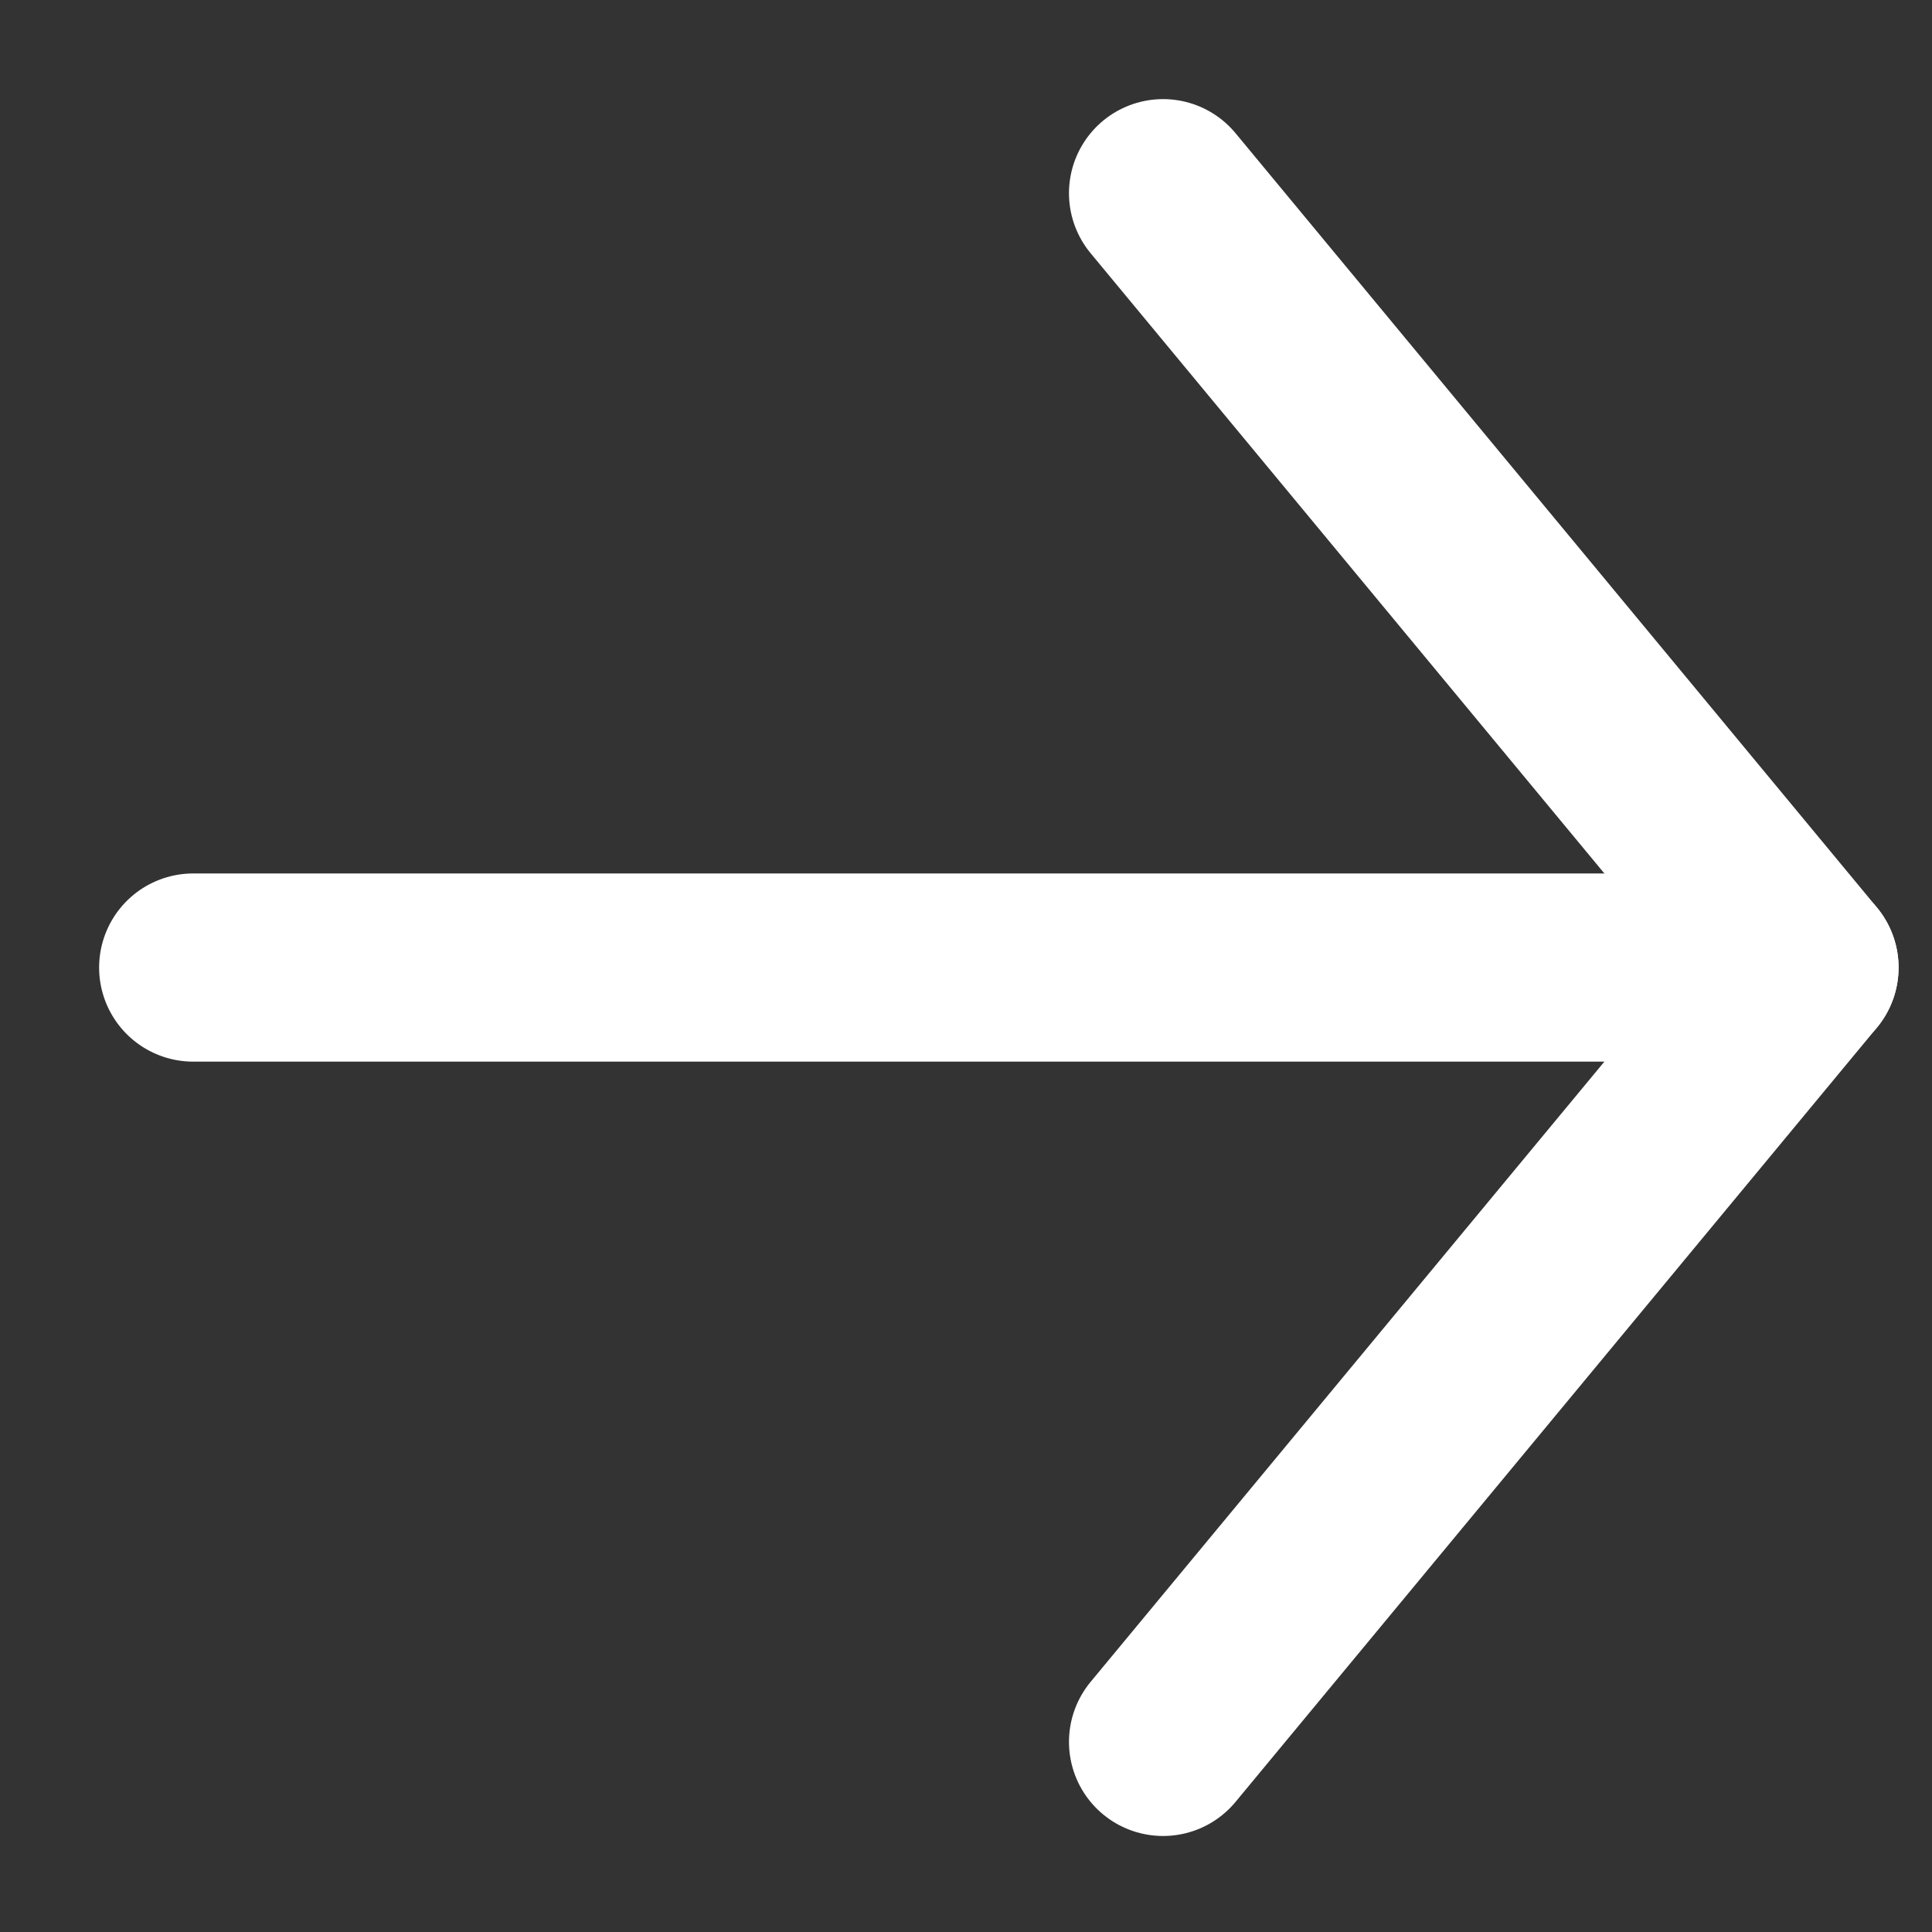
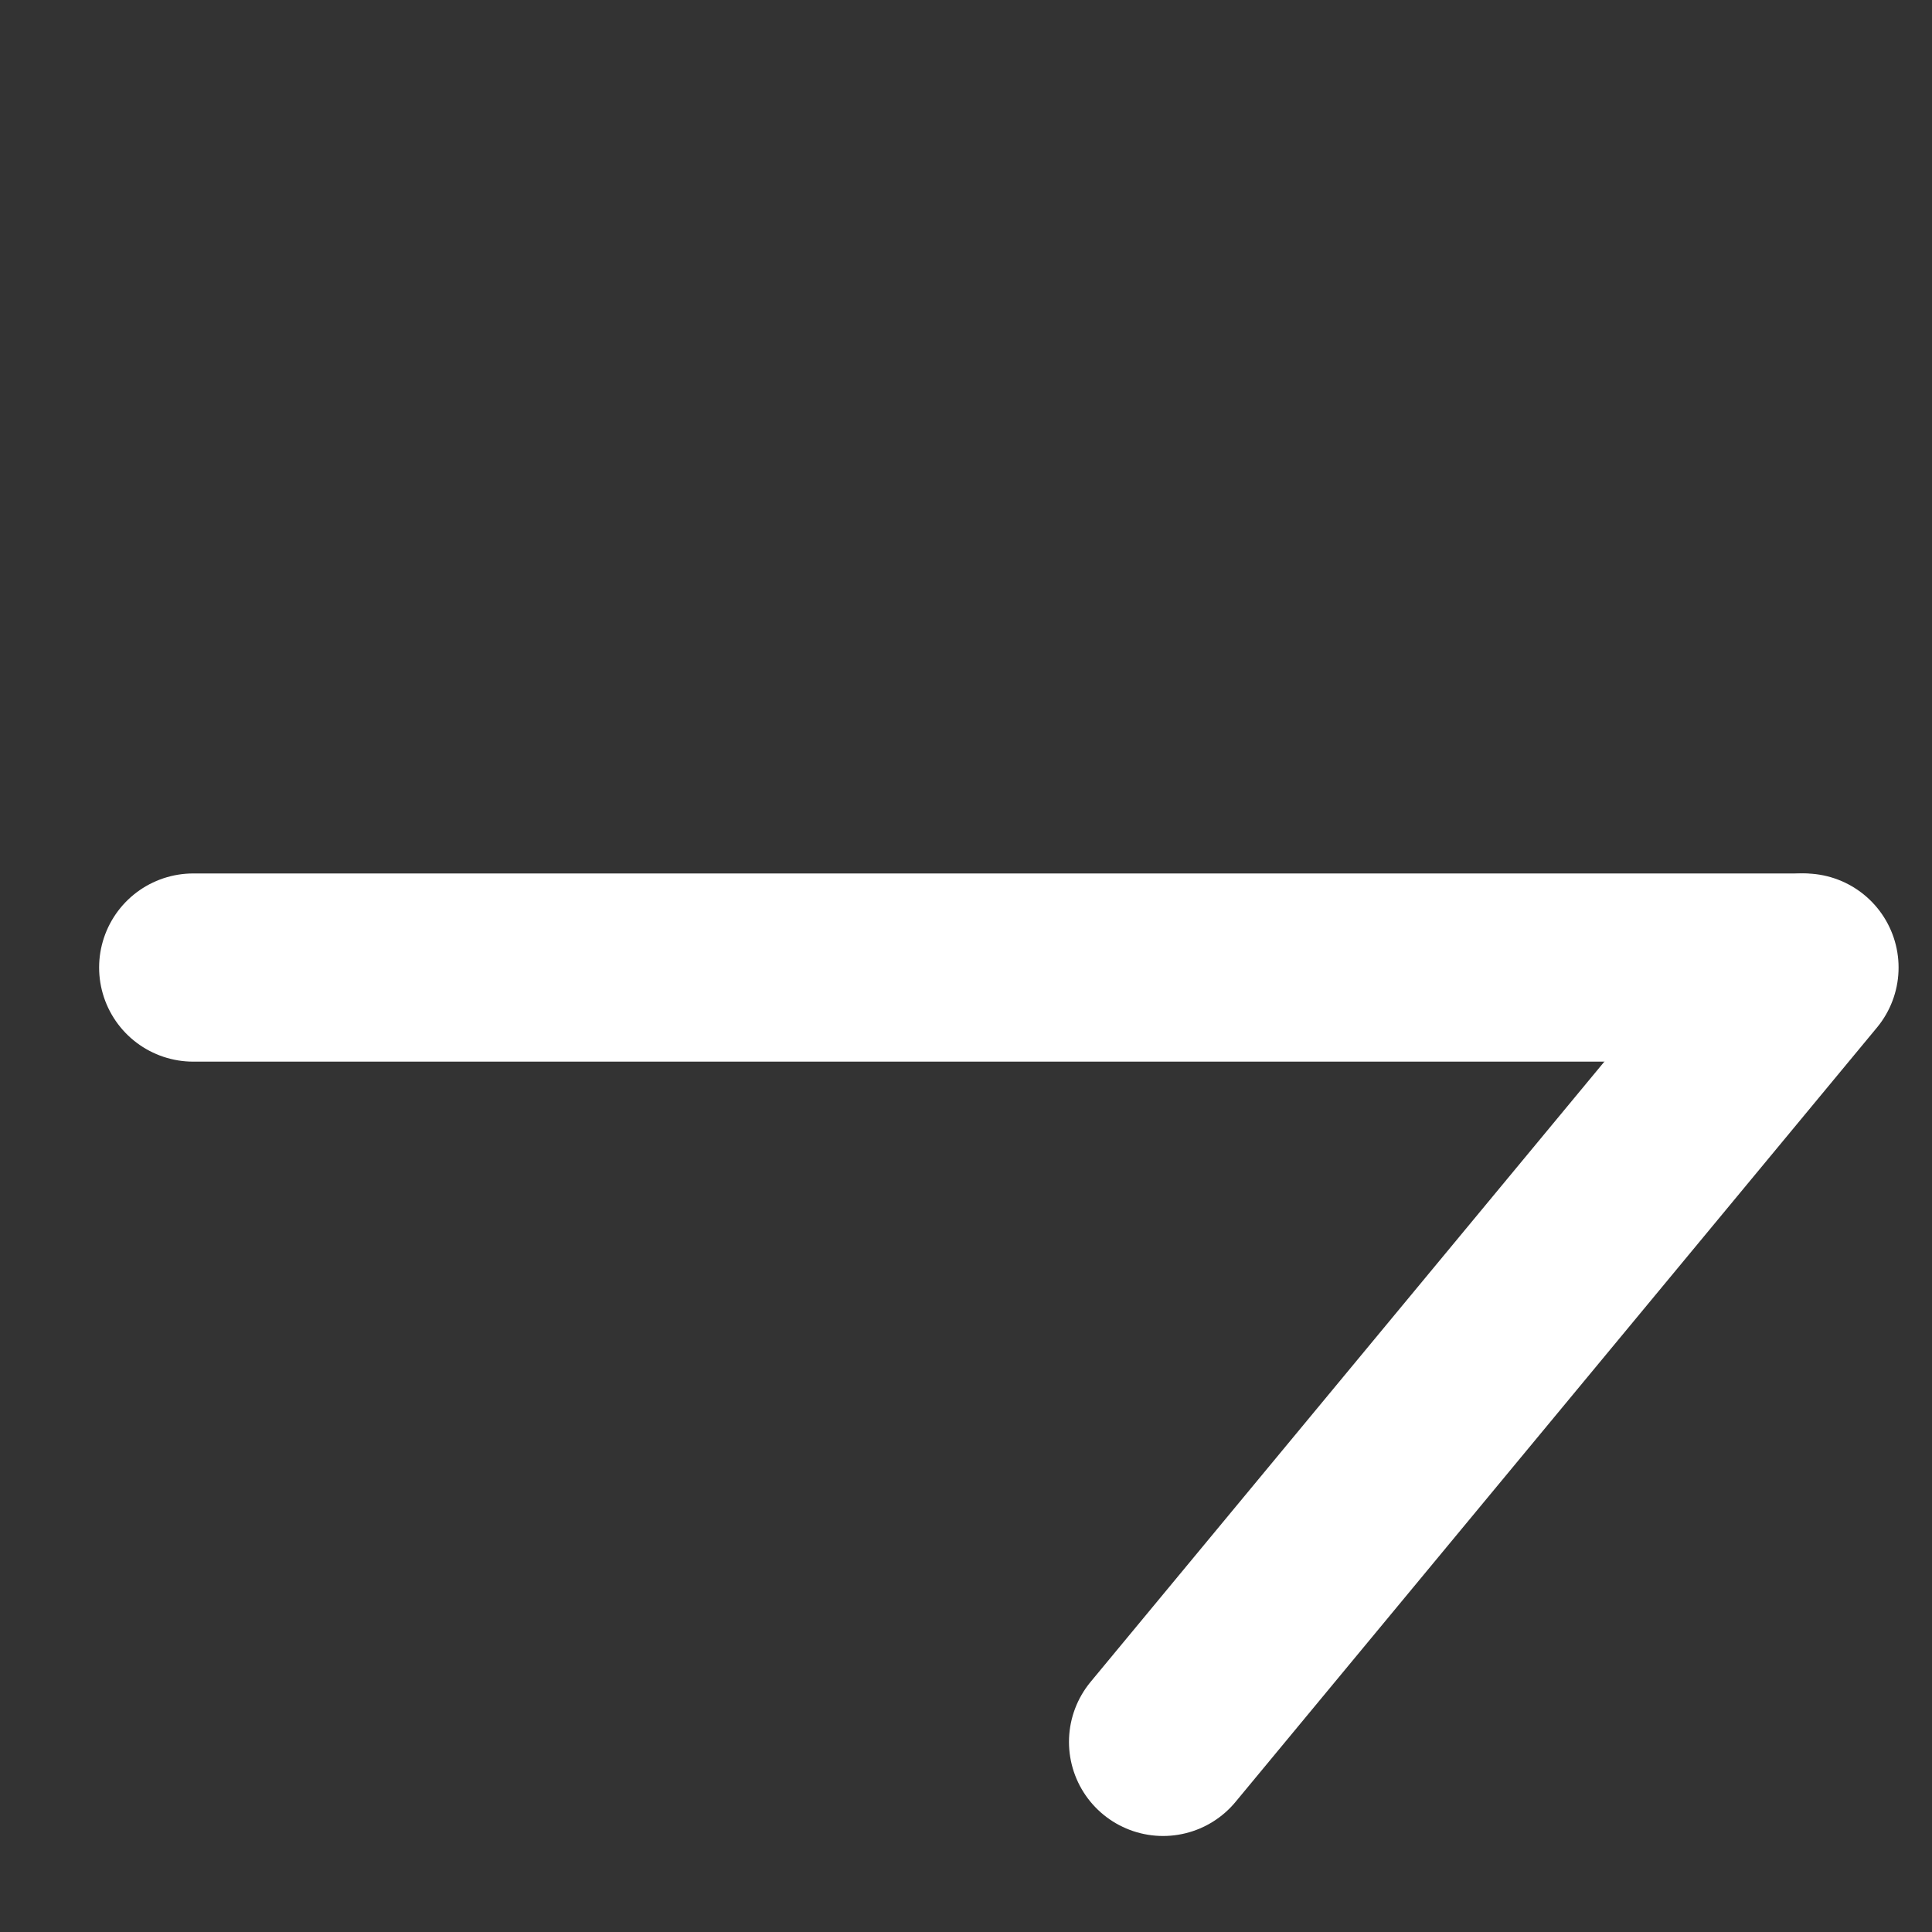
<svg xmlns="http://www.w3.org/2000/svg" width="10" height="10" viewBox="0 0 10 10" fill="none">
  <rect x="0" y="0" width="10" height="10" fill="#333333" stroke="none" />
  <g clip-path="url(#clip0_230_8)">
    <path d="M1 5.008H9.313" stroke="white" stroke-width="0.974" stroke-linecap="round" stroke-linejoin="round" />
-     <path d="M9.34 5.008L6.02 1" stroke="white" stroke-width="0.974" stroke-linecap="round" stroke-linejoin="round" />
    <path d="M9.34 5.008L6.02 9.016" stroke="white" stroke-width="0.974" stroke-linecap="round" stroke-linejoin="round" />
  </g>
  <defs>
    <clipPath id="clip0_230_8">
      <rect width="10" height="10" fill="white" />
    </clipPath>
  </defs>
</svg>